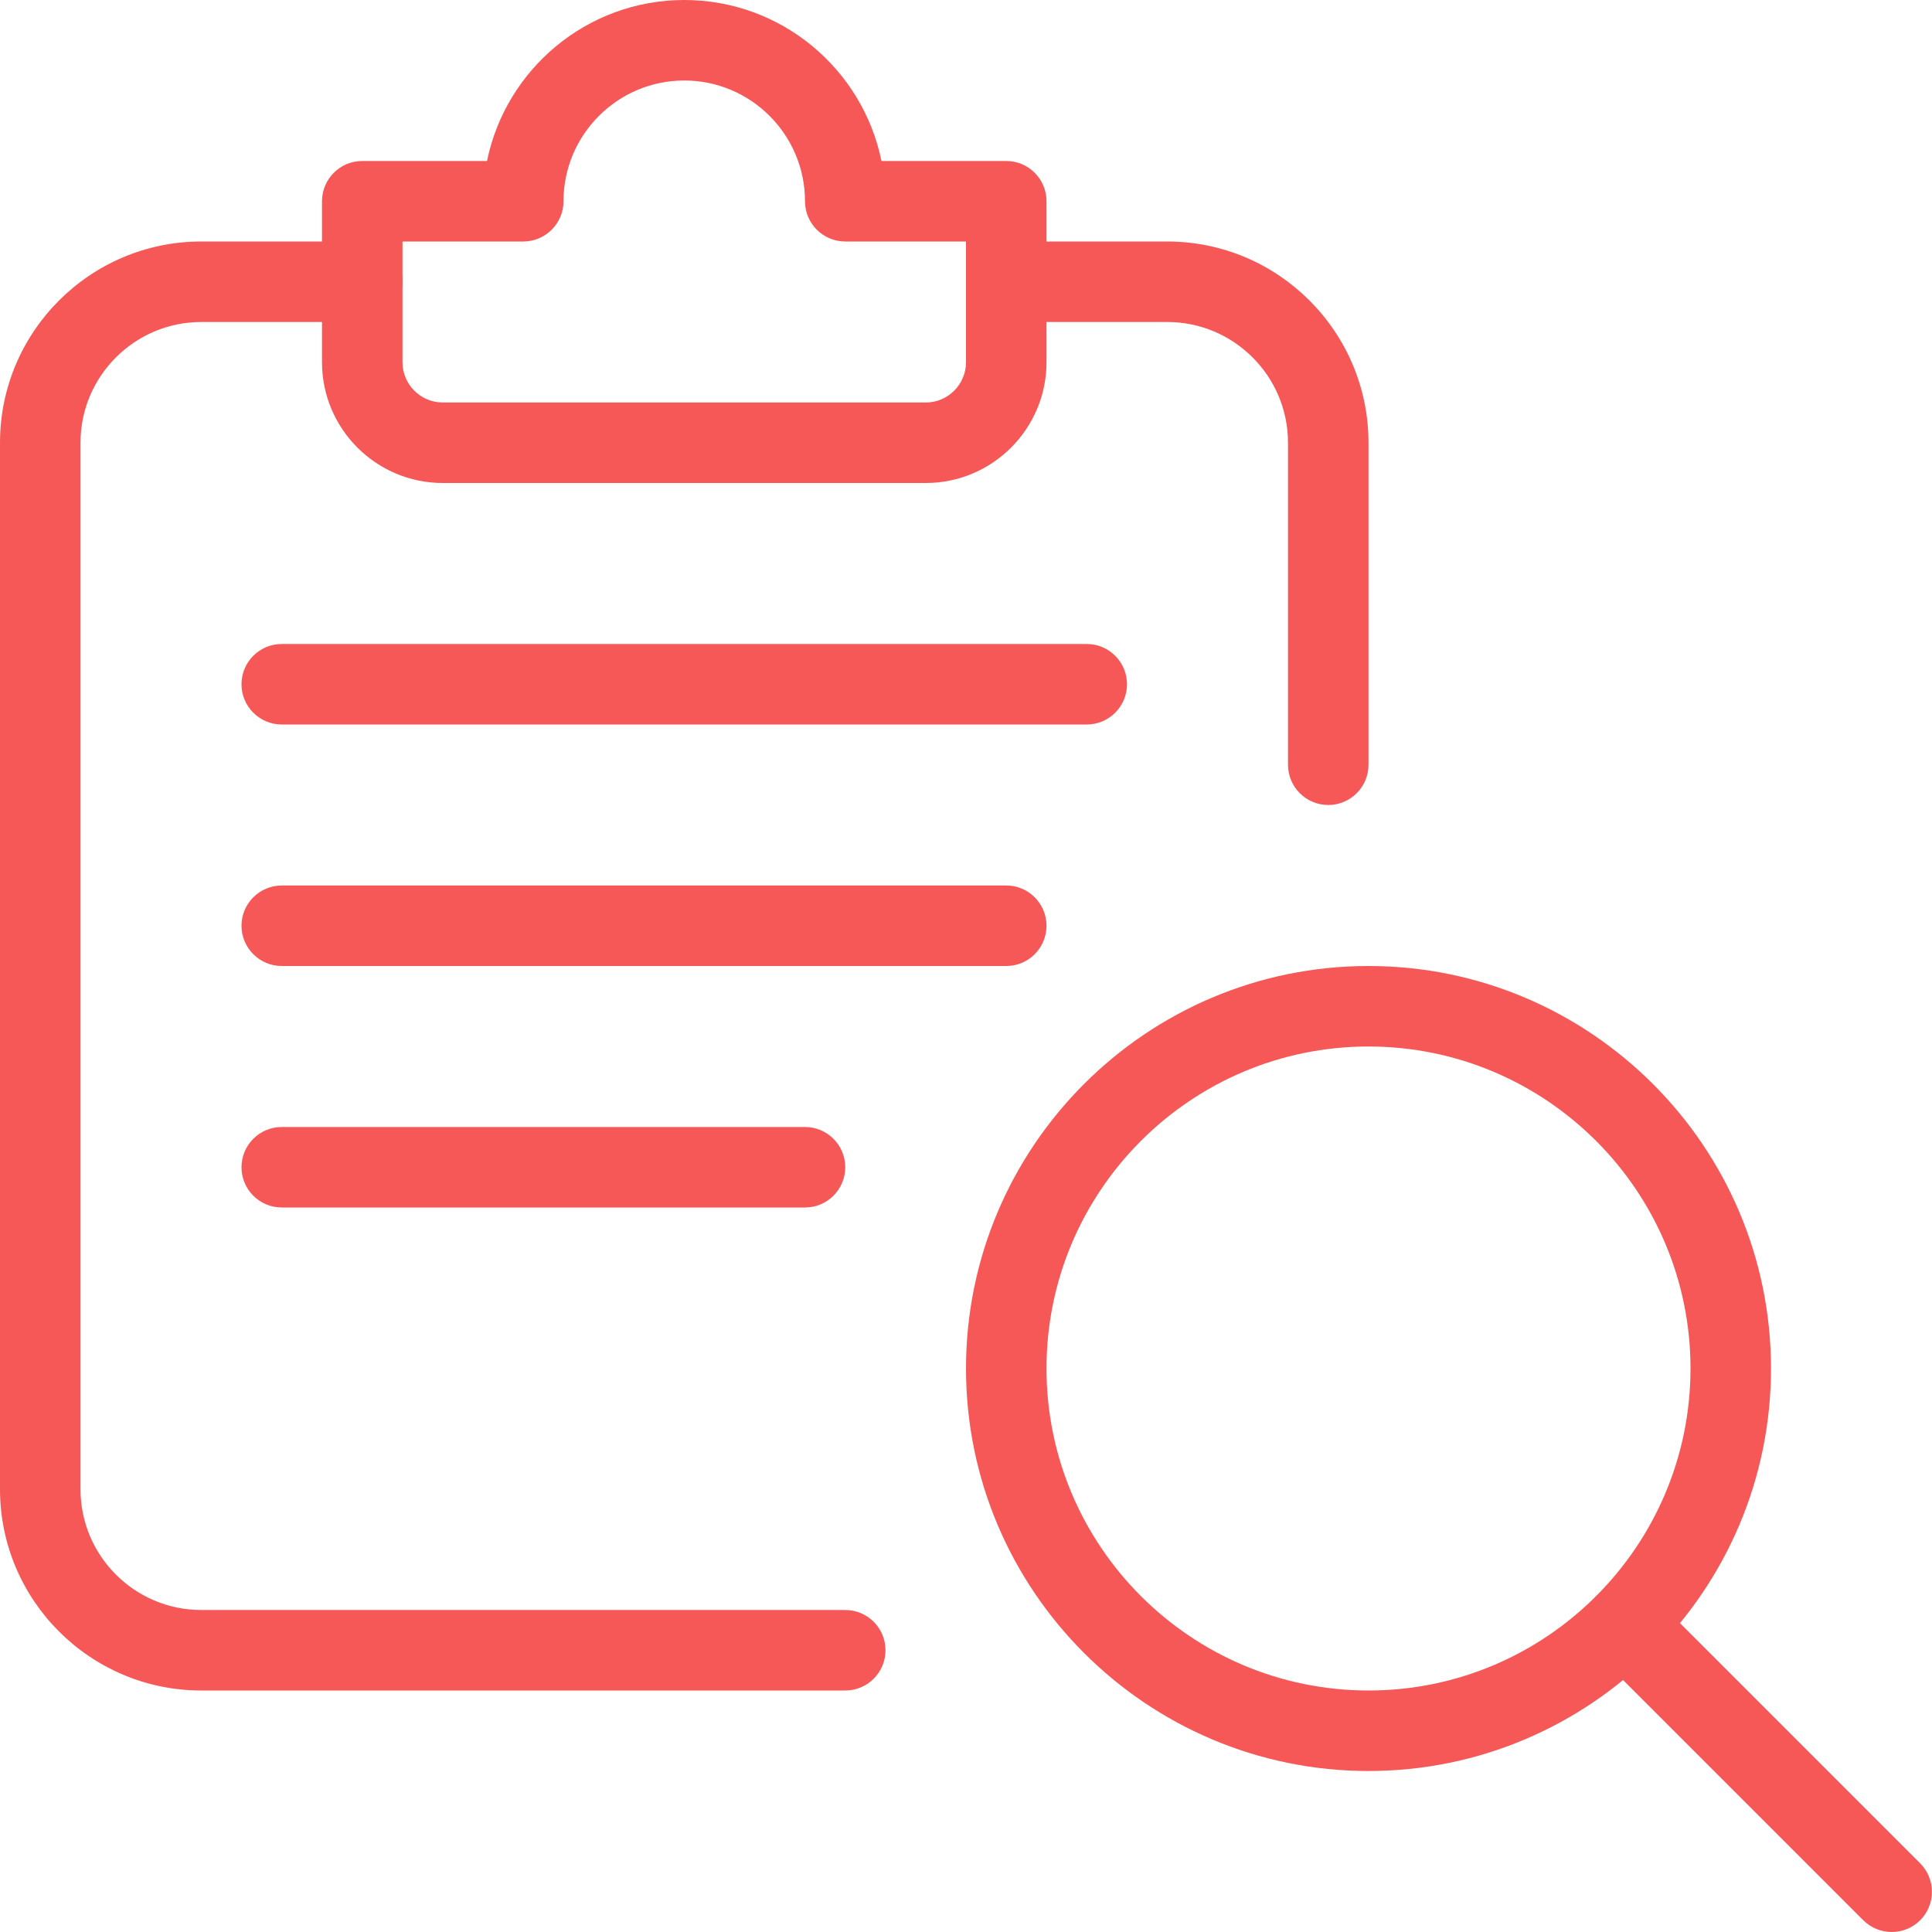
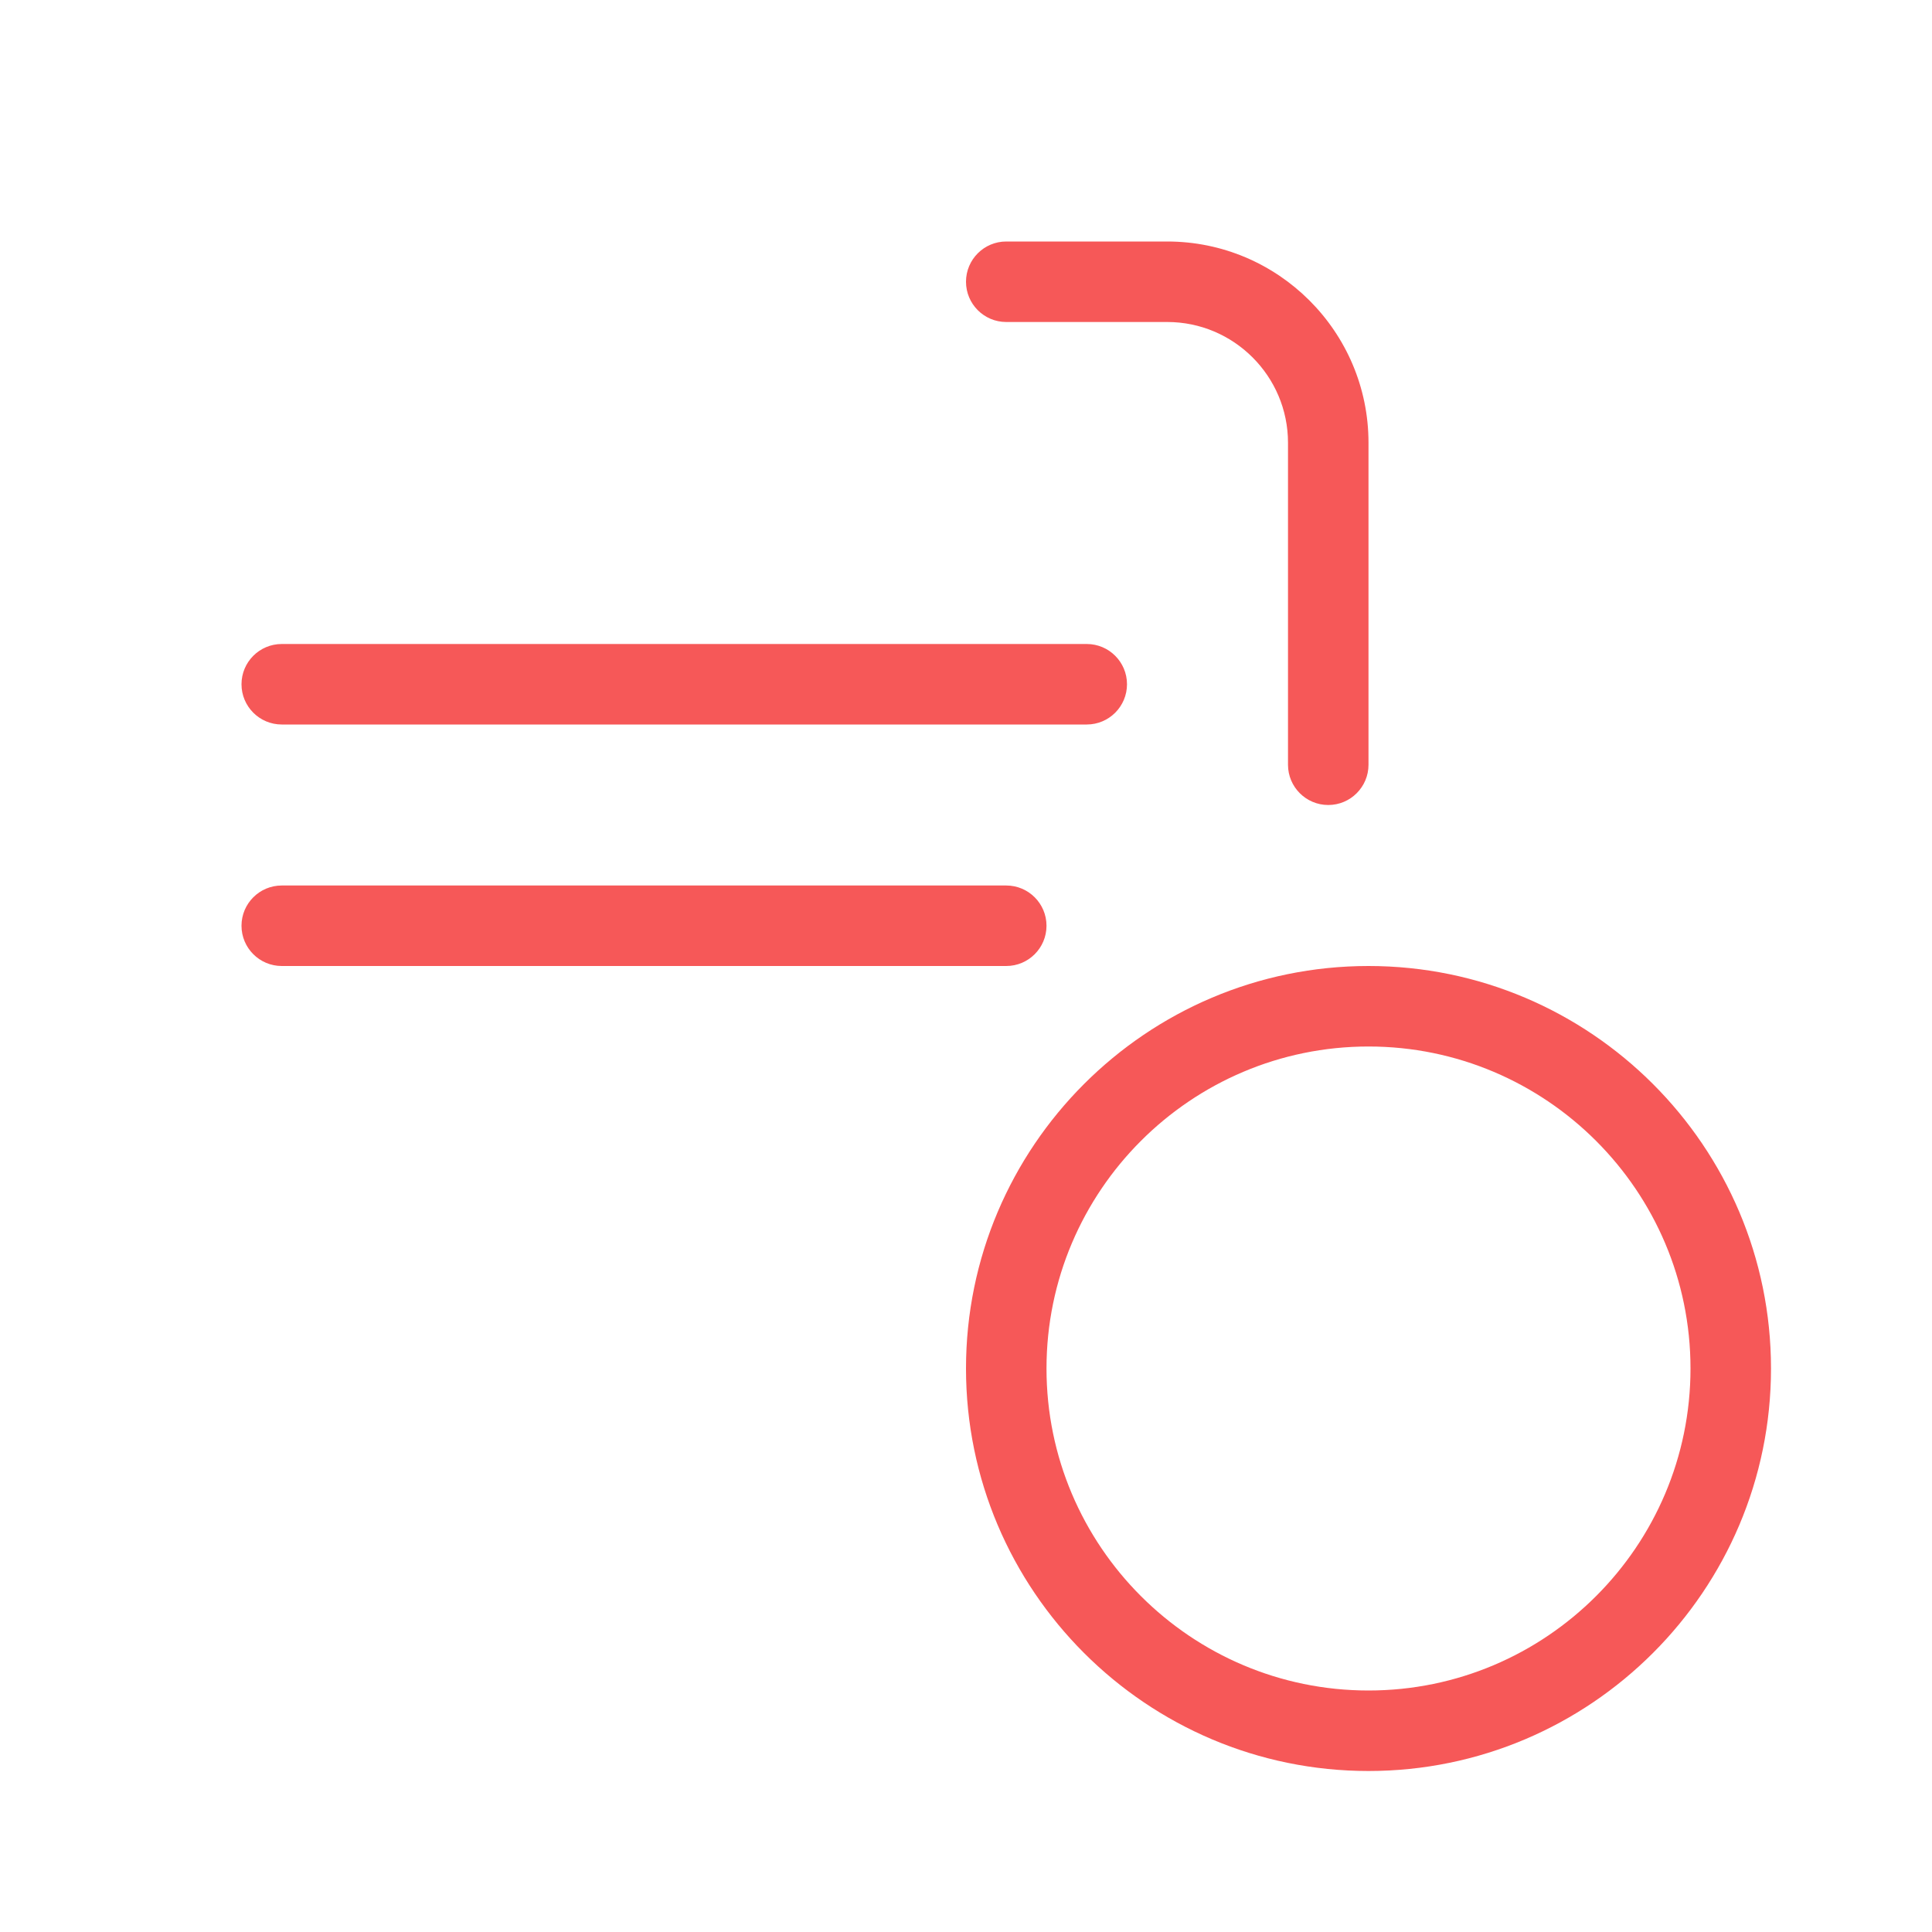
<svg xmlns="http://www.w3.org/2000/svg" width="48" height="48" viewBox="0 0 48 48" fill="none">
  <g clip-path="url(#clip0_5081_38300)">
    <path d="M34 44C28.486 44 24 39.514 24 34C24 28.486 28.486 24 34 24C39.514 24 44 28.486 44 34C44 39.514 39.514 44 34 44ZM34 26C29.588 26 26 29.588 26 34C26 38.412 29.588 42 34 42C38.412 42 42 38.412 42 34C42 29.588 38.412 26 34 26Z" fill="#F65858" />
-     <path d="M47 48C46.744 48 46.488 47.902 46.292 47.708L39.656 41.072C39.266 40.682 39.266 40.048 39.656 39.658C40.046 39.268 40.68 39.268 41.07 39.658L47.706 46.294C48.096 46.684 48.096 47.318 47.706 47.708C47.512 47.902 47.256 48 47 48Z" fill="#F65858" />
-     <path d="M21 42H5C2.244 42 0 39.758 0 37V11C0 8.242 2.244 6 5 6H9C9.552 6 10 6.448 10 7C10 7.552 9.552 8 9 8H5C3.346 8 2 9.346 2 11V37C2 38.654 3.346 40 5 40H21C21.552 40 22 40.448 22 41C22 41.552 21.552 42 21 42Z" fill="#F65858" />
-     <path d="M23 12H11C9.346 12 8 10.654 8 9V5C8 4.448 8.448 4 9 4H12.1C12.566 1.72 14.584 0 17 0C19.416 0 21.434 1.72 21.9 4H25C25.552 4 26 4.448 26 5V9C26 10.654 24.654 12 23 12ZM10 6V9C10 9.55 10.448 10 11 10H23C23.552 10 24 9.55 24 9V6H21C20.448 6 20 5.552 20 5C20 3.346 18.654 2 17 2C15.346 2 14 3.346 14 5C14 5.552 13.552 6 13 6H10Z" fill="#F65858" />
    <path d="M27 18H7C6.448 18 6 17.552 6 17C6 16.448 6.448 16 7 16H27C27.552 16 28 16.448 28 17C28 17.552 27.552 18 27 18Z" fill="#F65858" />
    <path d="M25 24H7C6.448 24 6 23.552 6 23C6 22.448 6.448 22 7 22H25C25.552 22 26 22.448 26 23C26 23.552 25.552 24 25 24Z" fill="#F65858" />
-     <path d="M20 30H7C6.448 30 6 29.552 6 29C6 28.448 6.448 28 7 28H20C20.552 28 21 28.448 21 29C21 29.552 20.552 30 20 30Z" fill="#F65858" />
    <path d="M33 20C32.448 20 32 19.552 32 19V11C32 9.346 30.654 8 29 8H25C24.448 8 24 7.552 24 7C24 6.448 24.448 6 25 6H29C31.756 6 34 8.242 34 11V19C34 19.552 33.552 20 33 20Z" fill="#F65858" />
  </g>
  <defs>
    <clipPath id="clip0_5081_38300">
      <rect width="48" height="48" fill="white" />
    </clipPath>
  </defs>
</svg>